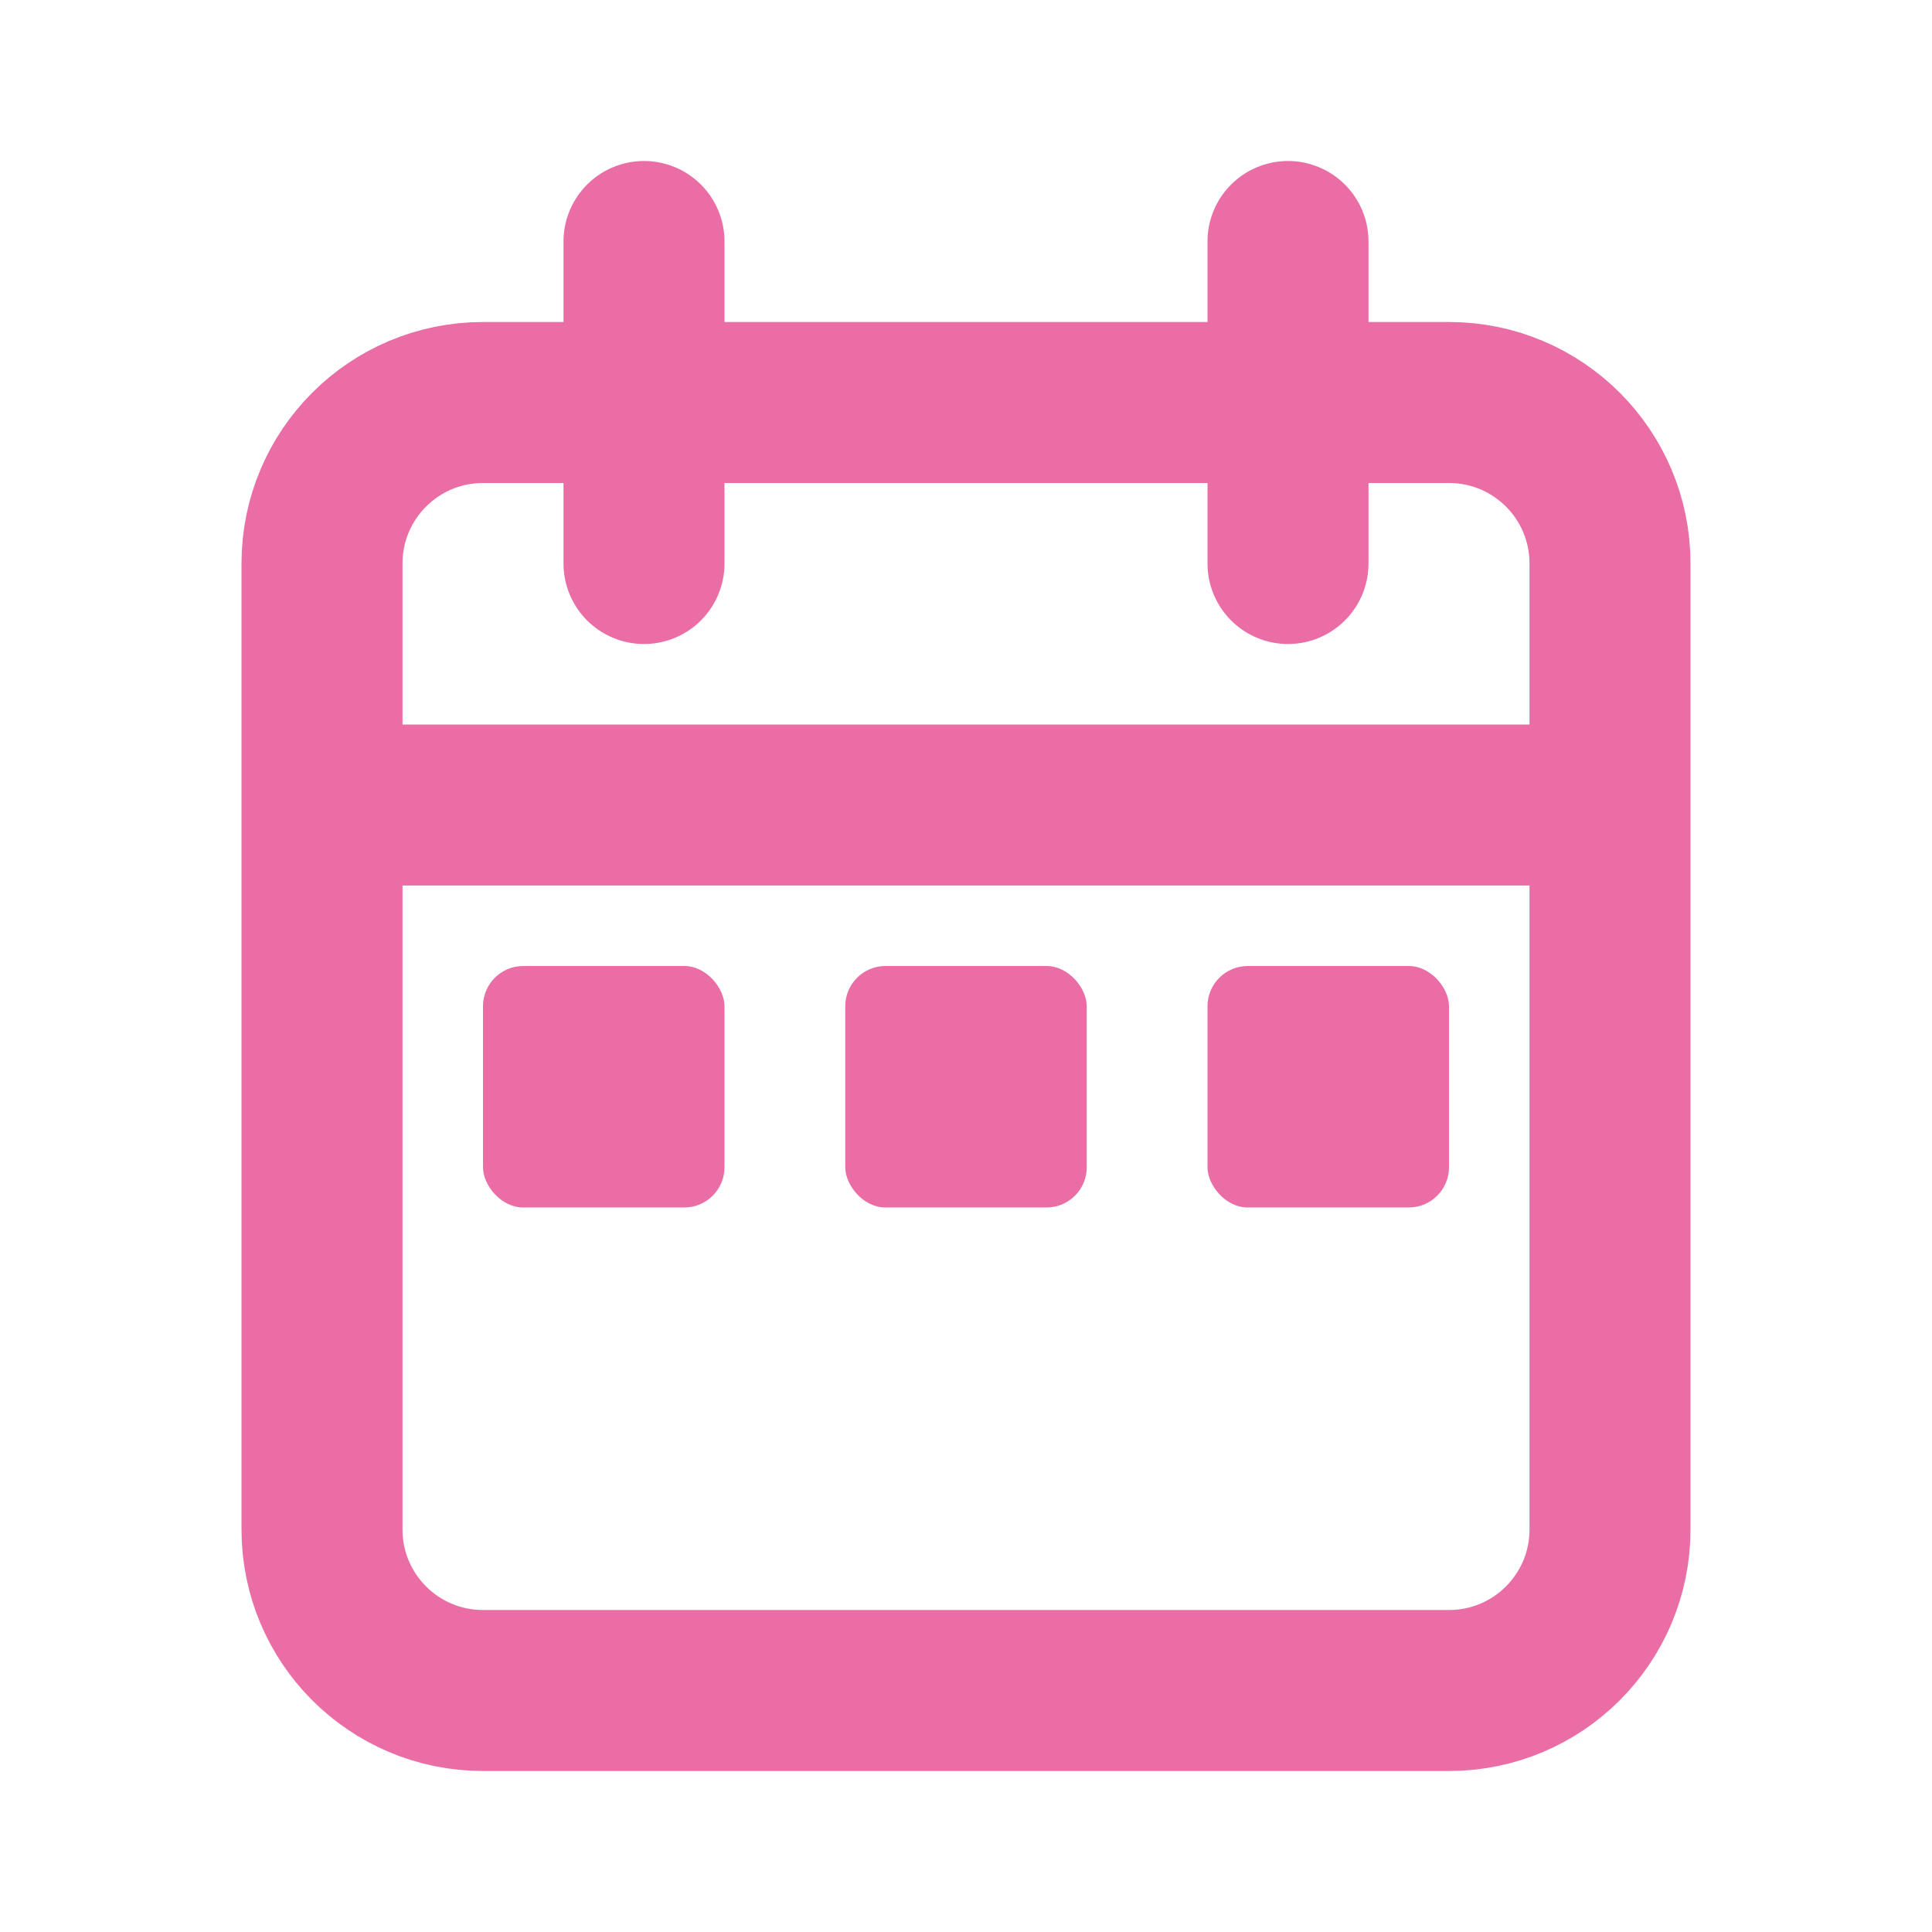
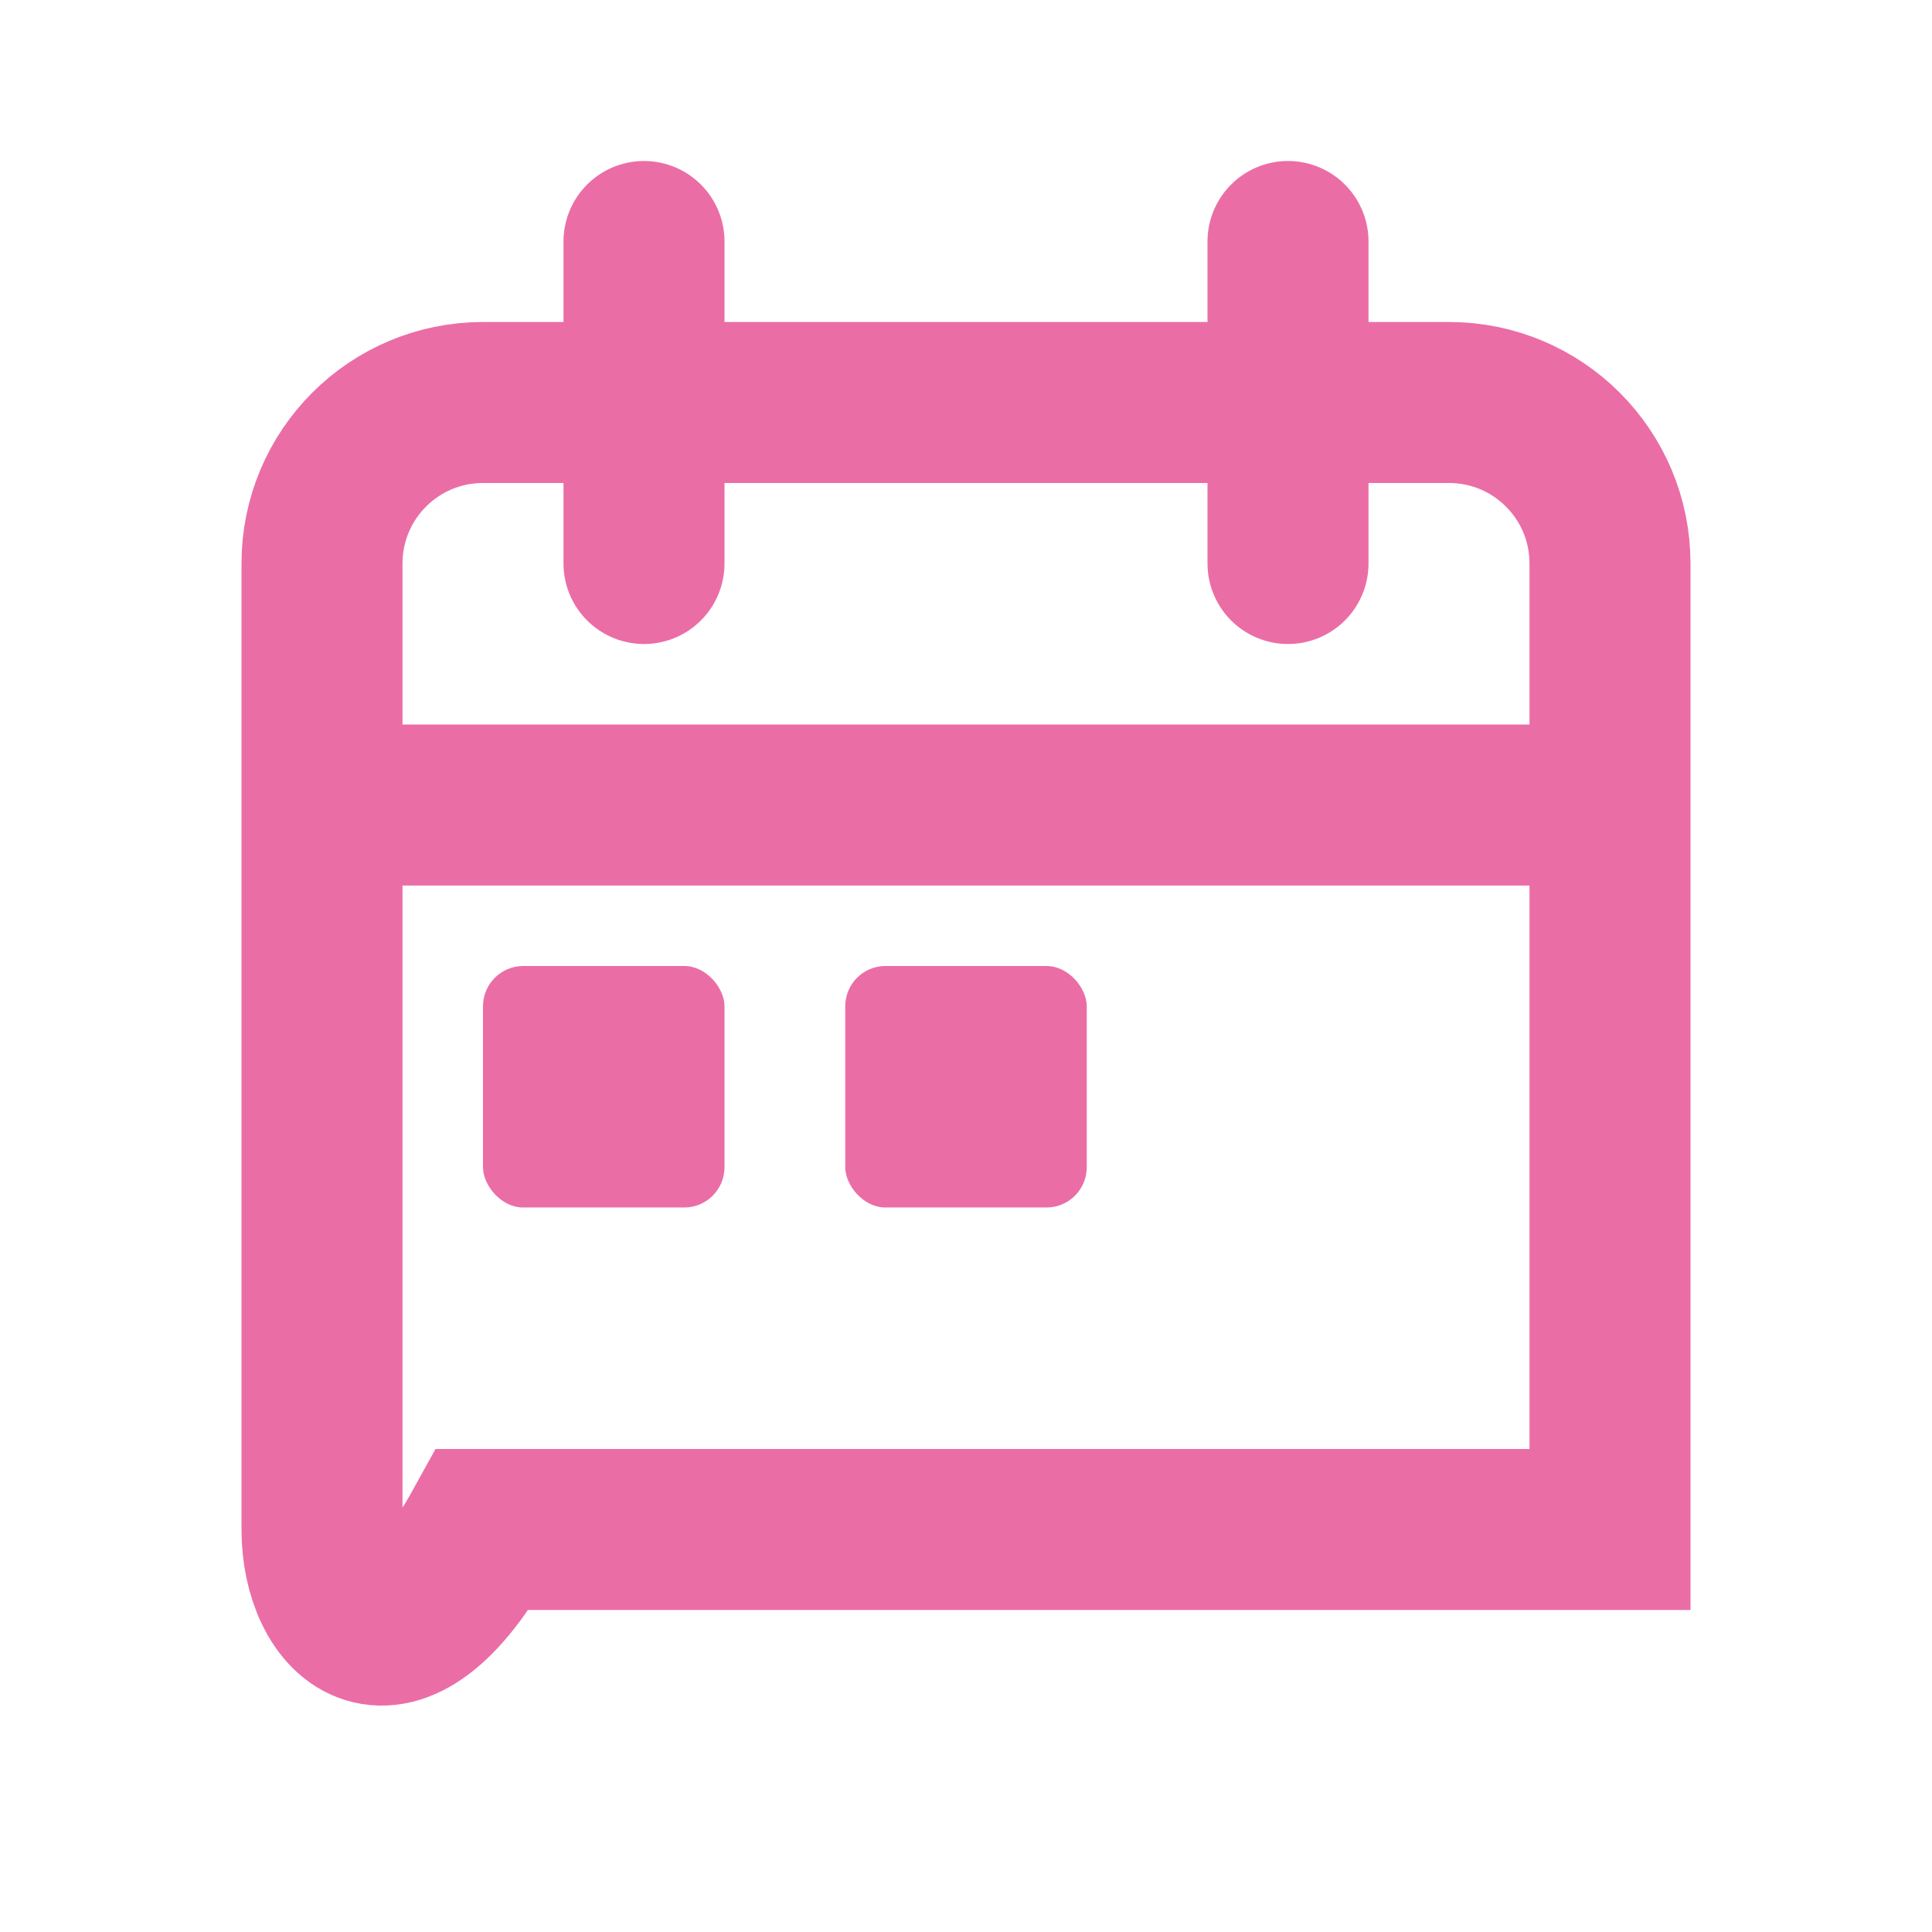
<svg xmlns="http://www.w3.org/2000/svg" width="800px" height="800px" viewBox="0 0 24 24" fill="none">
  <g id="SVGRepo_bgCarrier" stroke-width="0" />
  <g id="SVGRepo_tracerCarrier" stroke-linecap="round" stroke-linejoin="round" />
  <g id="SVGRepo_iconCarrier">
-     <path d="M20 10V7C20 5.895 19.105 5 18 5H6C4.895 5 4 5.895 4 7V10M20 10V19C20 20.105 19.105 21 18 21H6C4.895 21 4 20.105 4 19V10M20 10H4M8 3V7M16 3V7" stroke="#EB6DA6" stroke-width="2" stroke-linecap="round" />
+     <path d="M20 10V7C20 5.895 19.105 5 18 5H6C4.895 5 4 5.895 4 7V10M20 10V19H6C4.895 21 4 20.105 4 19V10M20 10H4M8 3V7M16 3V7" stroke="#EB6DA6" stroke-width="2" stroke-linecap="round" />
    <rect x="6" y="12" width="3" height="3" rx="0.5" fill="#EB6DA6" />
    <rect x="10.5" y="12" width="3" height="3" rx="0.5" fill="#EB6DA6" />
-     <rect x="15" y="12" width="3" height="3" rx="0.5" fill="#EB6DA6" />
  </g>
</svg>